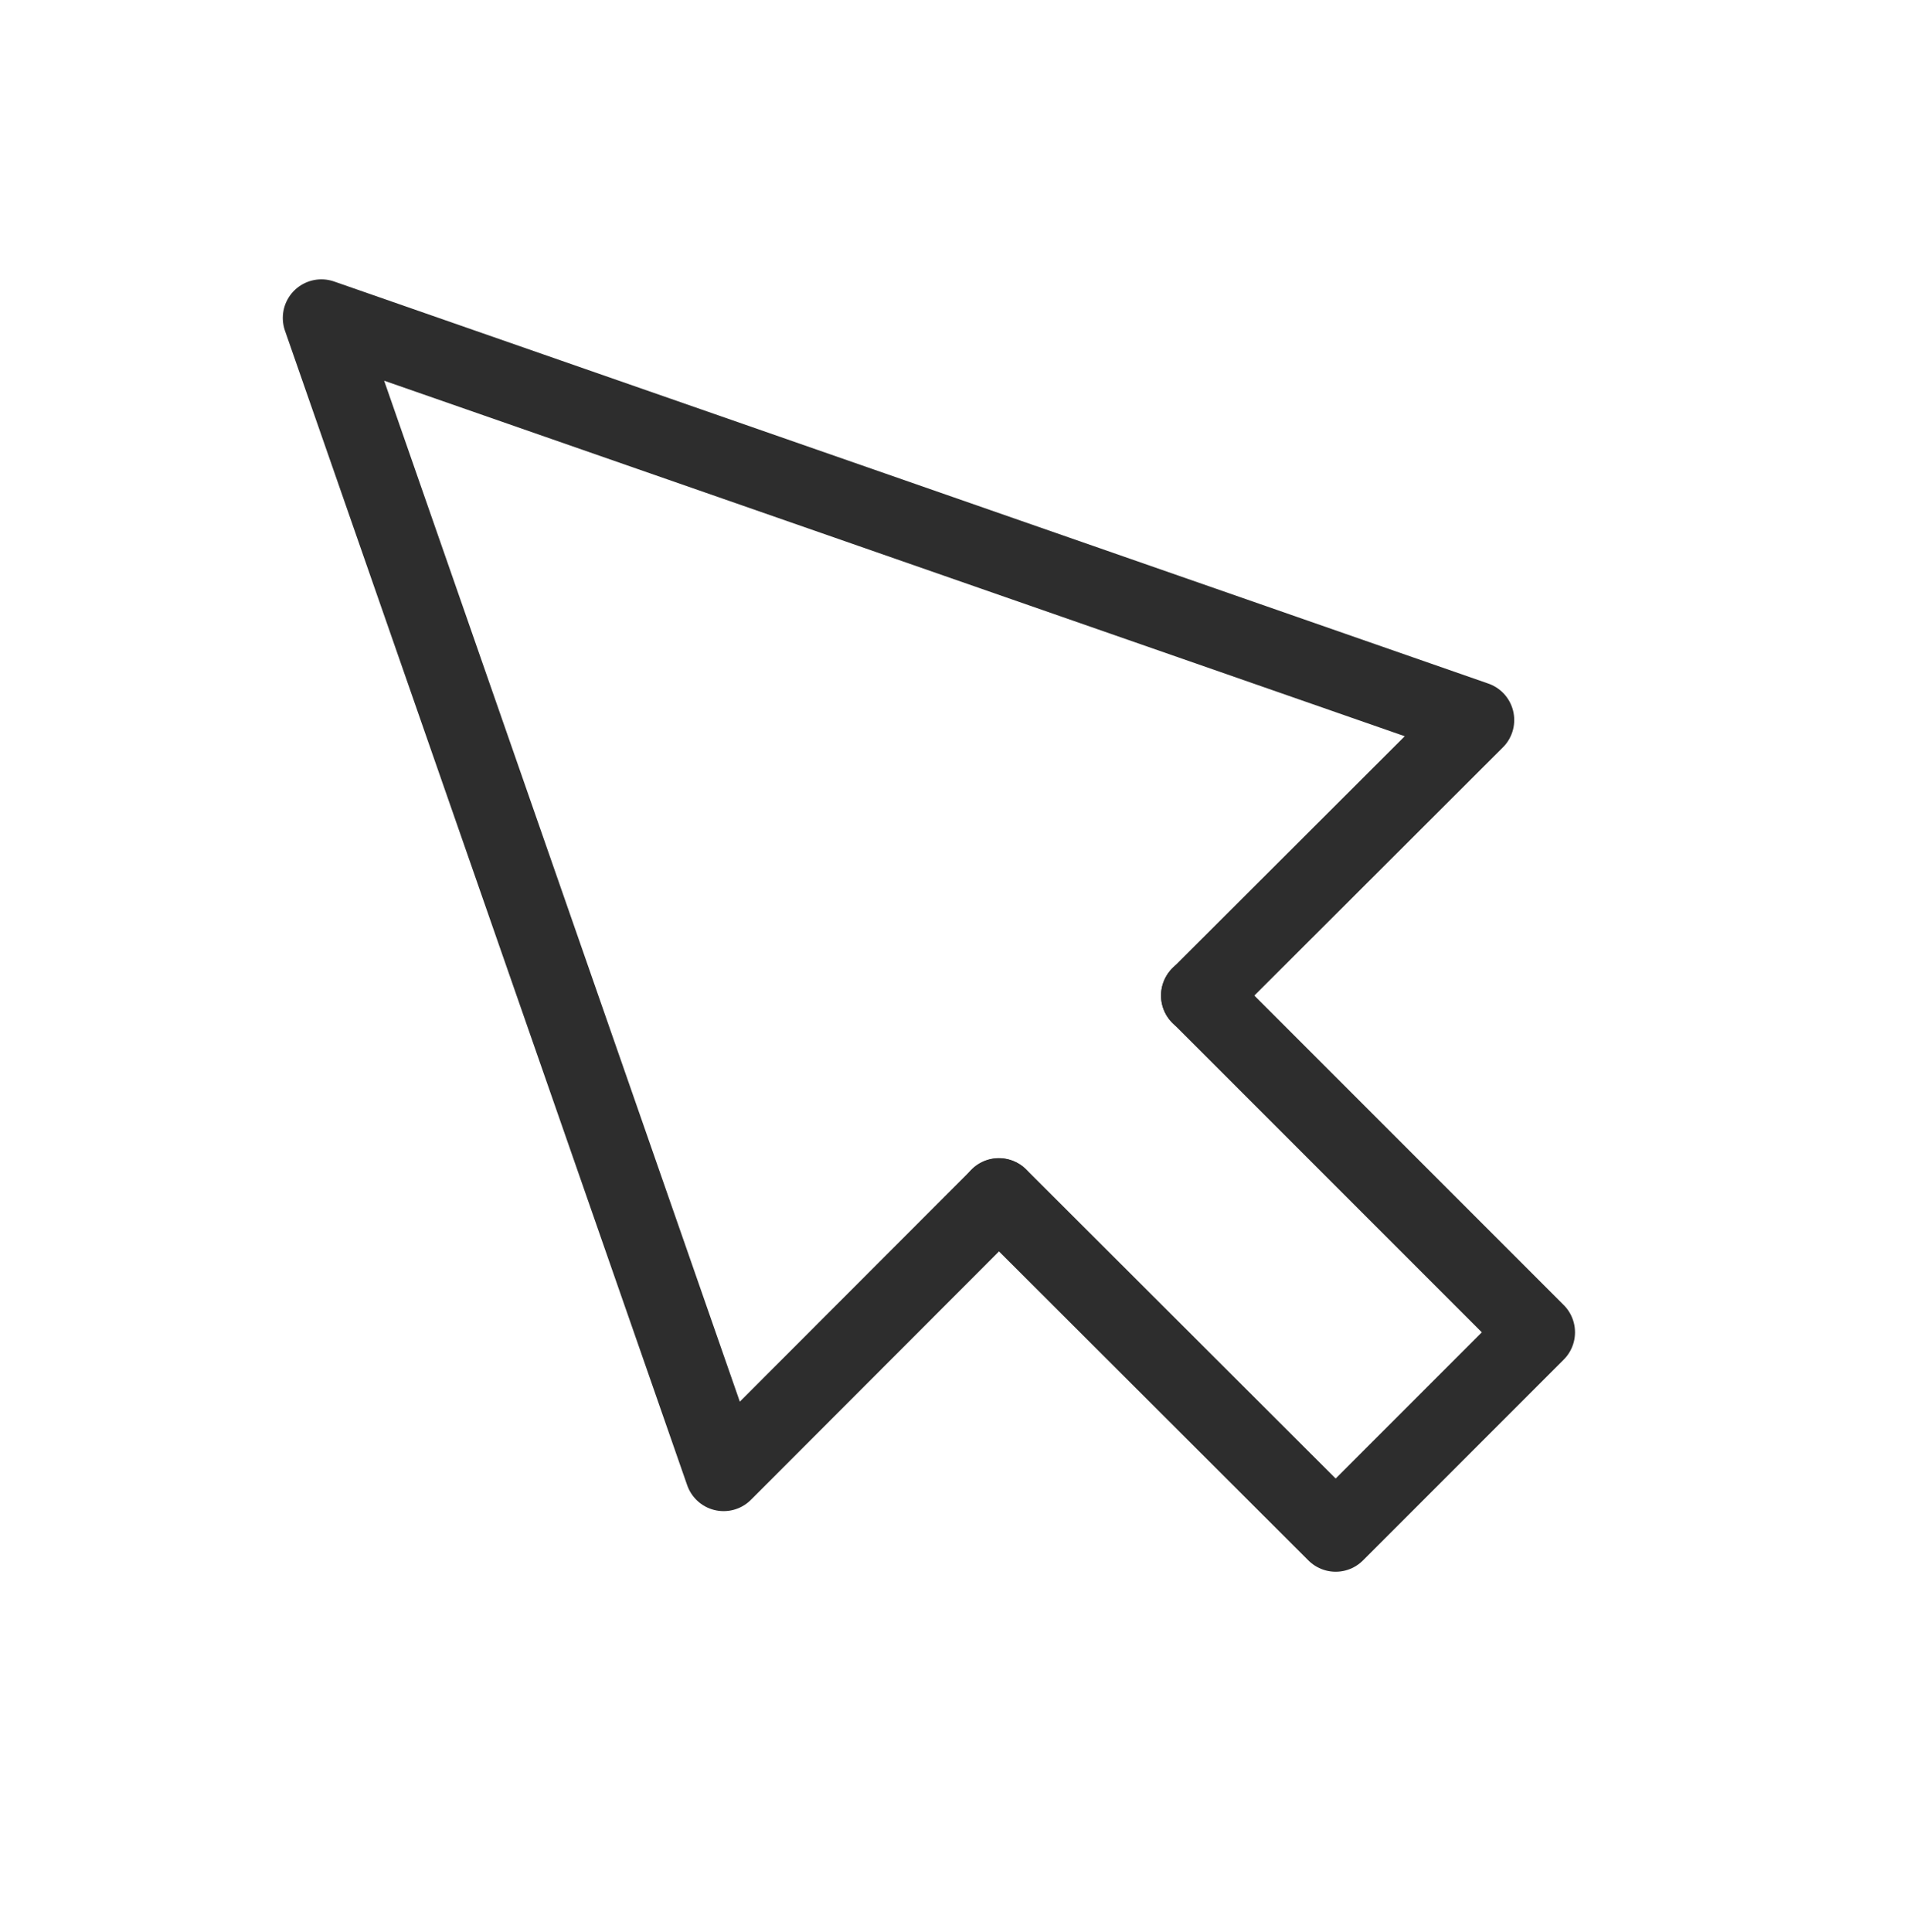
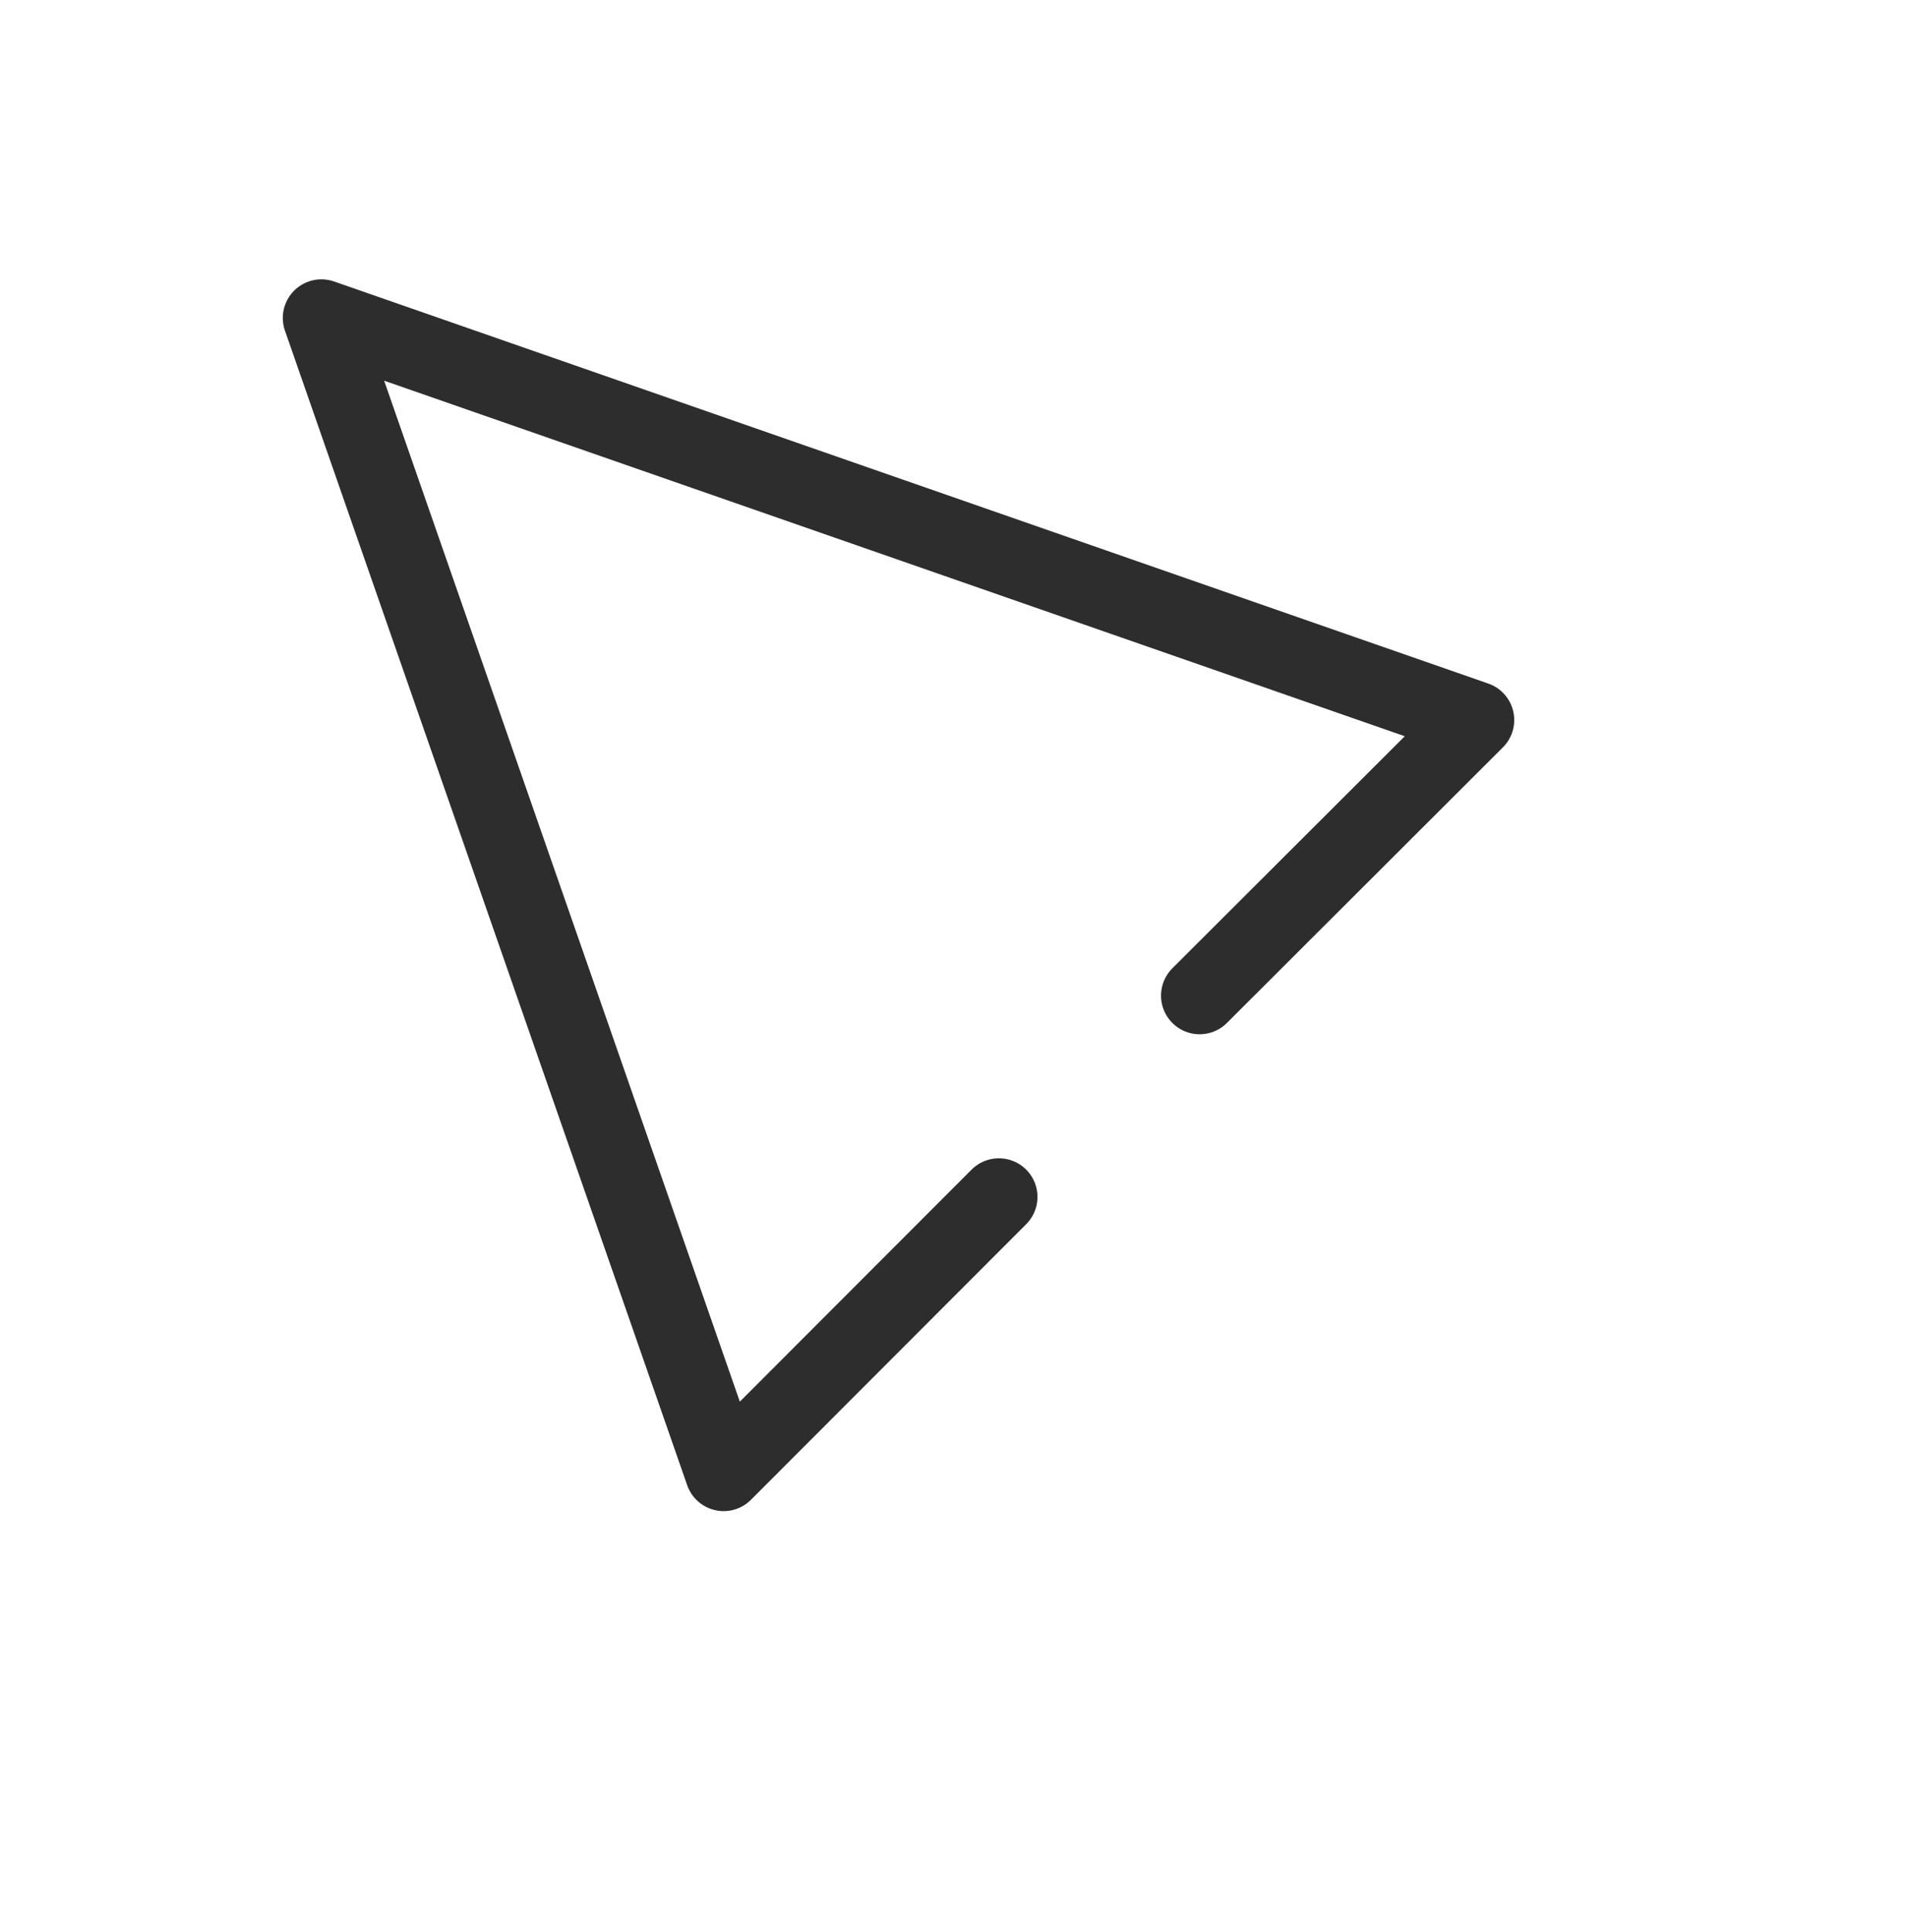
<svg xmlns="http://www.w3.org/2000/svg" width="78" height="79" viewBox="0 0 78 79" fill="none">
  <path d="M49.067 40.711L60.356 29.442L13.146 13.001L29.598 60.21L40.856 48.941" stroke="#2D2D2D" stroke-width="3.158" stroke-miterlimit="10" stroke-linecap="round" stroke-linejoin="round" />
-   <path d="M40.857 48.935L54.632 62.688L62.842 54.478L49.068 40.704" stroke="#2D2D2D" stroke-width="3.158" stroke-miterlimit="10" stroke-linecap="round" stroke-linejoin="round" />
</svg>